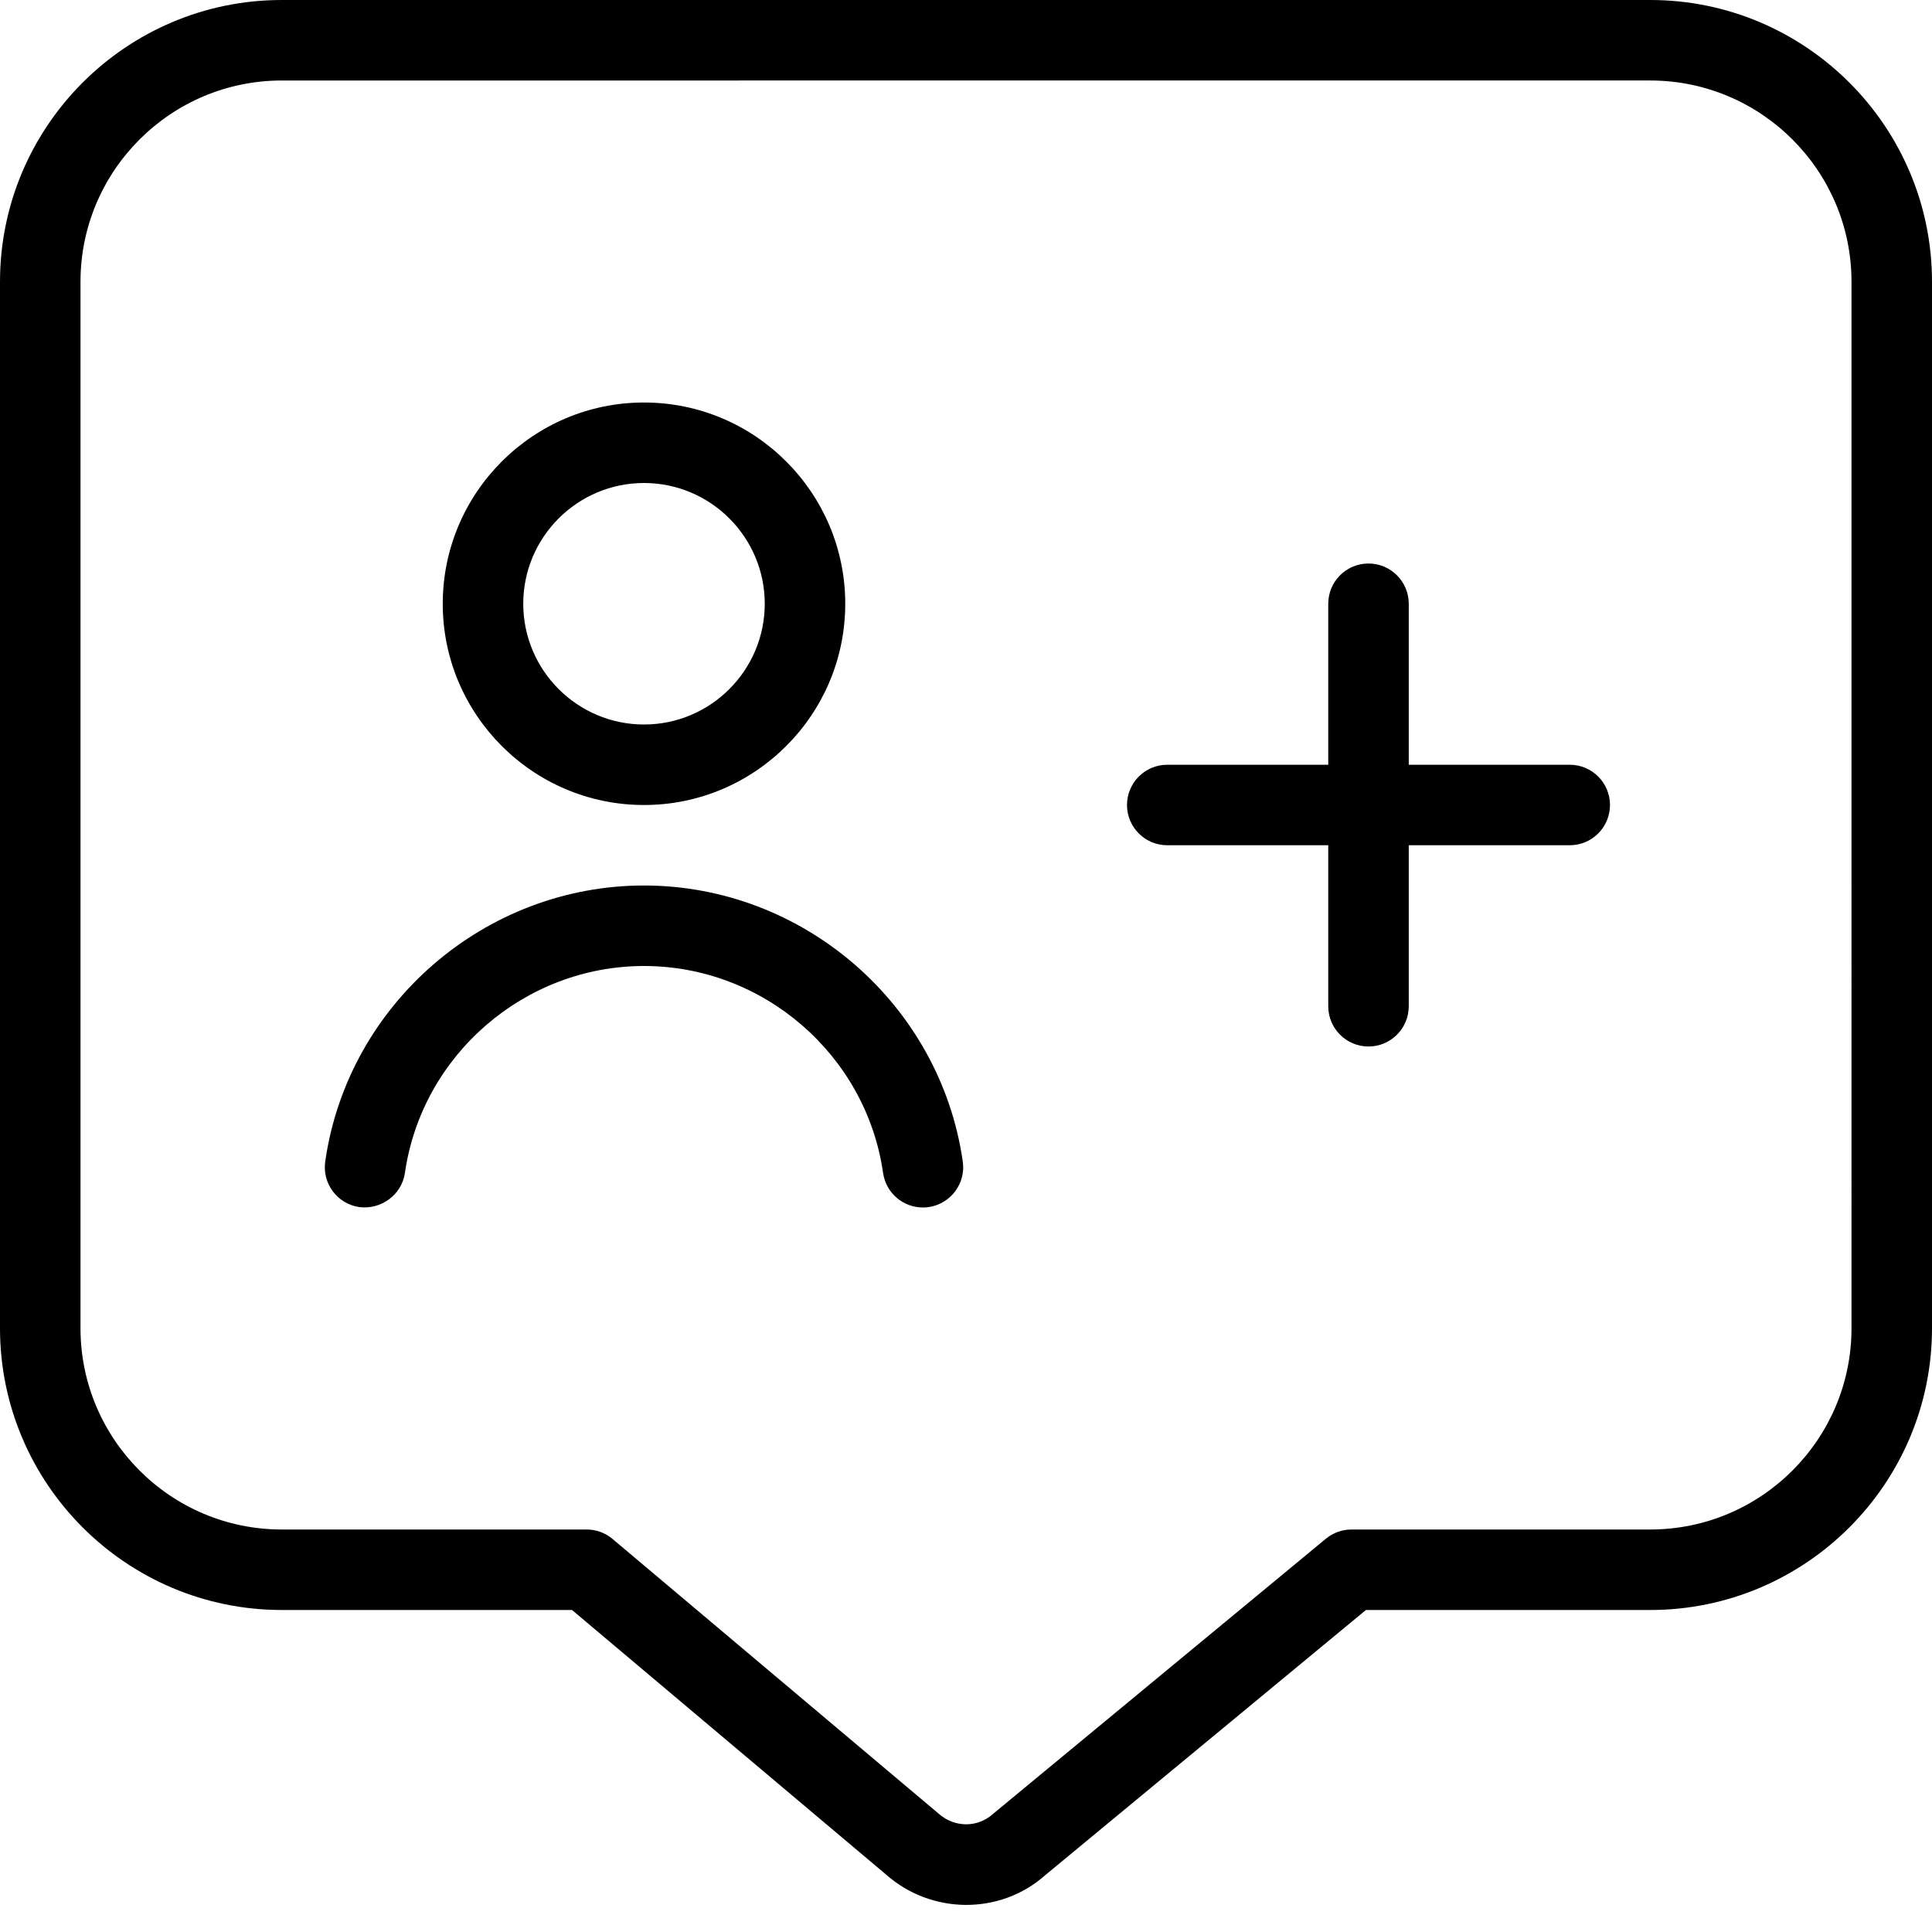
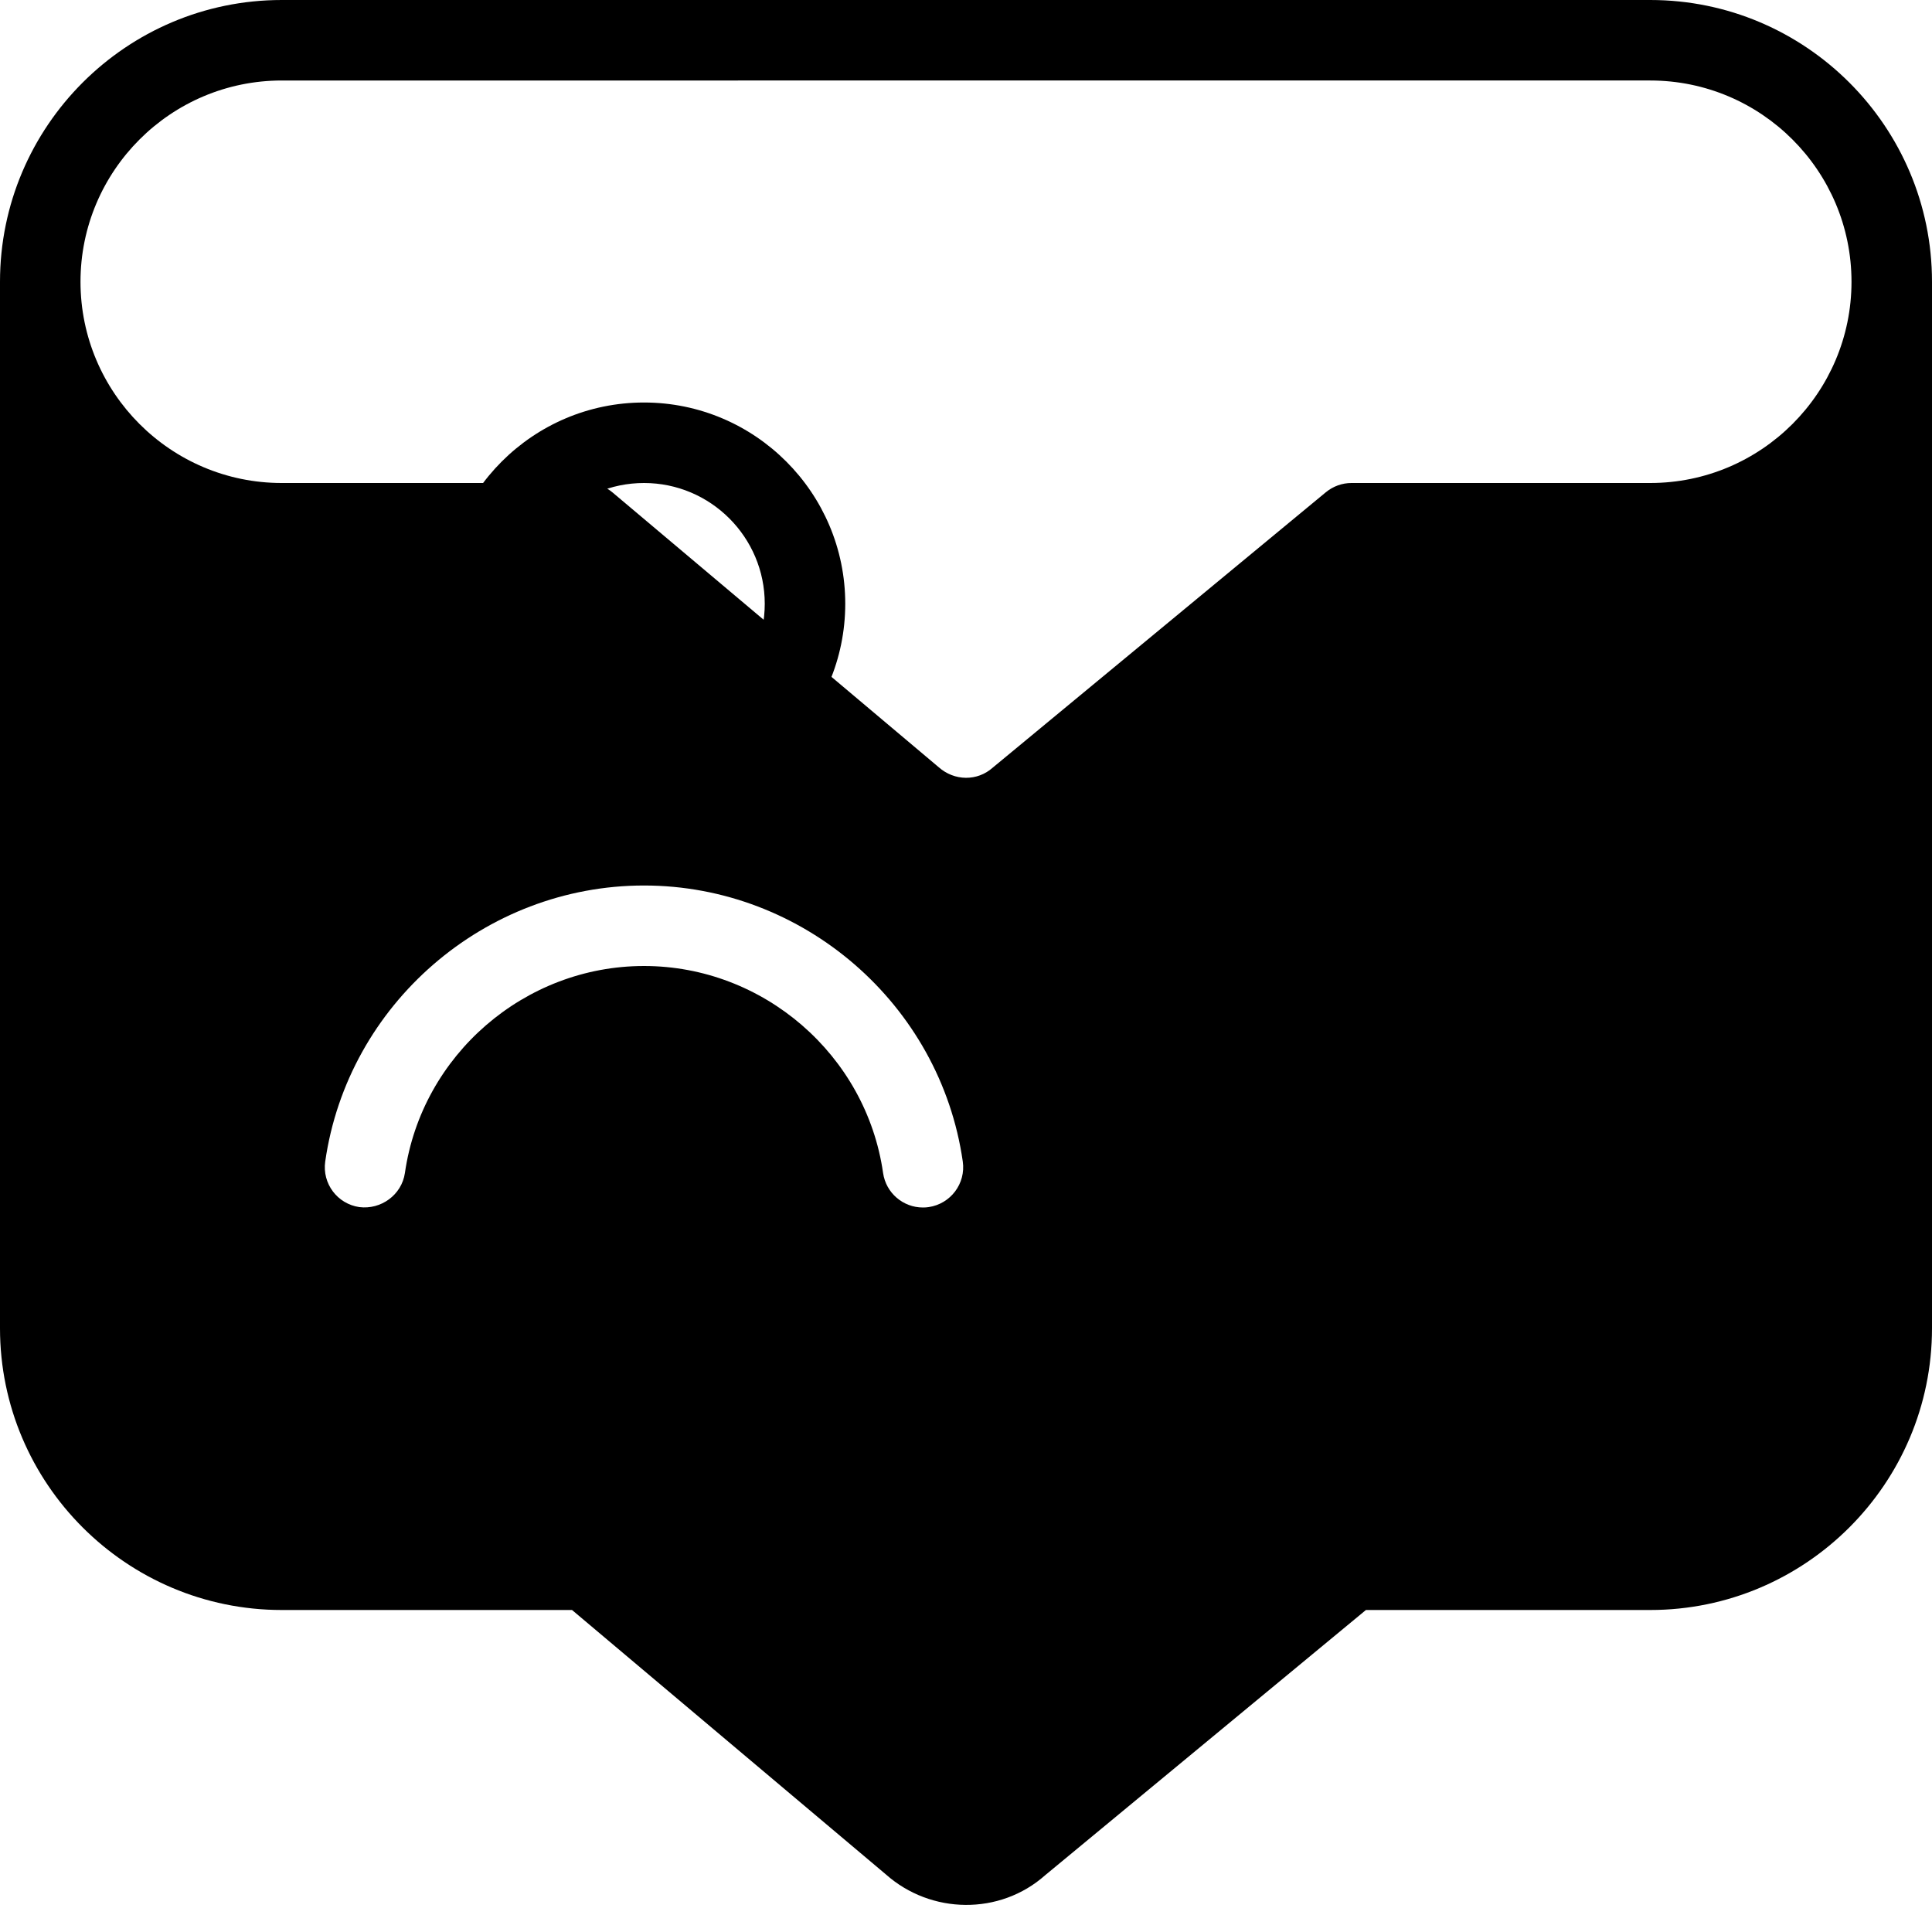
<svg xmlns="http://www.w3.org/2000/svg" id="Layer_1" data-name="Layer 1" viewBox="0 0 24 24">
-   <path d="M20,10c0,.276-.224,.5-.5,.5h-2v2c0,.276-.224,.5-.5,.5s-.5-.224-.5-.5v-2h-2c-.276,0-.5-.224-.5-.5s.224-.5,.5-.5h2v-2c0-.276,.224-.5,.5-.5s.5,.224,.5,.5v2h2c.276,0,.5,.224,.5,.5Zm-12,1c-1.978,0-3.68,1.474-3.96,3.429-.039,.273,.15,.526,.424,.566,.267,.034,.526-.15,.566-.424,.21-1.465,1.486-2.571,2.97-2.571s2.76,1.105,2.97,2.571c.036,.25,.25,.429,.494,.429,.024,0,.048-.001,.072-.005,.273-.04,.463-.292,.424-.566-.28-1.955-1.982-3.429-3.96-3.429Zm-2.5-3.5c0-1.378,1.121-2.5,2.5-2.5s2.5,1.122,2.5,2.5-1.121,2.5-2.5,2.5-2.5-1.122-2.5-2.5Zm1,0c0,.827,.673,1.5,1.5,1.5s1.5-.673,1.5-1.5-.673-1.5-1.5-1.5-1.5,.673-1.5,1.5ZM24,3.5v13c0,1.93-1.57,3.5-3.5,3.5h-3.532l-3.985,3.295c-.561,.498-1.417,.488-1.979-.011l-3.898-3.284H3.5c-1.93,0-3.5-1.57-3.5-3.5V3.5C0,1.57,1.57,0,3.5,0H20.5c1.93,0,3.5,1.57,3.5,3.5Zm-1,0c0-1.378-1.121-2.5-2.5-2.5H3.5c-1.379,0-2.5,1.122-2.5,2.5v13c0,1.378,1.121,2.5,2.5,2.5h3.788c.118,0,.232,.042,.322,.118l4.048,3.41c.199,.178,.485,.177,.674,.008l4.138-3.421c.09-.074,.202-.115,.318-.115h3.712c1.379,0,2.5-1.122,2.5-2.5V3.5Z" fill="currentColor" />
+   <path d="M20,10c0,.276-.224,.5-.5,.5h-2v2c0,.276-.224,.5-.5,.5s-.5-.224-.5-.5v-2h-2c-.276,0-.5-.224-.5-.5s.224-.5,.5-.5h2v-2c0-.276,.224-.5,.5-.5s.5,.224,.5,.5v2h2c.276,0,.5,.224,.5,.5Zm-12,1c-1.978,0-3.68,1.474-3.96,3.429-.039,.273,.15,.526,.424,.566,.267,.034,.526-.15,.566-.424,.21-1.465,1.486-2.571,2.97-2.571s2.76,1.105,2.97,2.571c.036,.25,.25,.429,.494,.429,.024,0,.048-.001,.072-.005,.273-.04,.463-.292,.424-.566-.28-1.955-1.982-3.429-3.96-3.429Zm-2.5-3.5c0-1.378,1.121-2.5,2.5-2.5s2.5,1.122,2.5,2.5-1.121,2.5-2.5,2.5-2.5-1.122-2.5-2.5Zm1,0c0,.827,.673,1.5,1.5,1.5s1.5-.673,1.5-1.5-.673-1.5-1.5-1.5-1.5,.673-1.5,1.5ZM24,3.5v13c0,1.93-1.57,3.5-3.5,3.5h-3.532l-3.985,3.295c-.561,.498-1.417,.488-1.979-.011l-3.898-3.284H3.5c-1.93,0-3.5-1.57-3.5-3.5V3.5C0,1.57,1.57,0,3.5,0H20.5c1.93,0,3.5,1.57,3.5,3.5Zm-1,0c0-1.378-1.121-2.5-2.5-2.5H3.5c-1.379,0-2.5,1.122-2.5,2.5c0,1.378,1.121,2.5,2.5,2.5h3.788c.118,0,.232,.042,.322,.118l4.048,3.41c.199,.178,.485,.177,.674,.008l4.138-3.421c.09-.074,.202-.115,.318-.115h3.712c1.379,0,2.5-1.122,2.5-2.5V3.5Z" fill="currentColor" />
</svg>